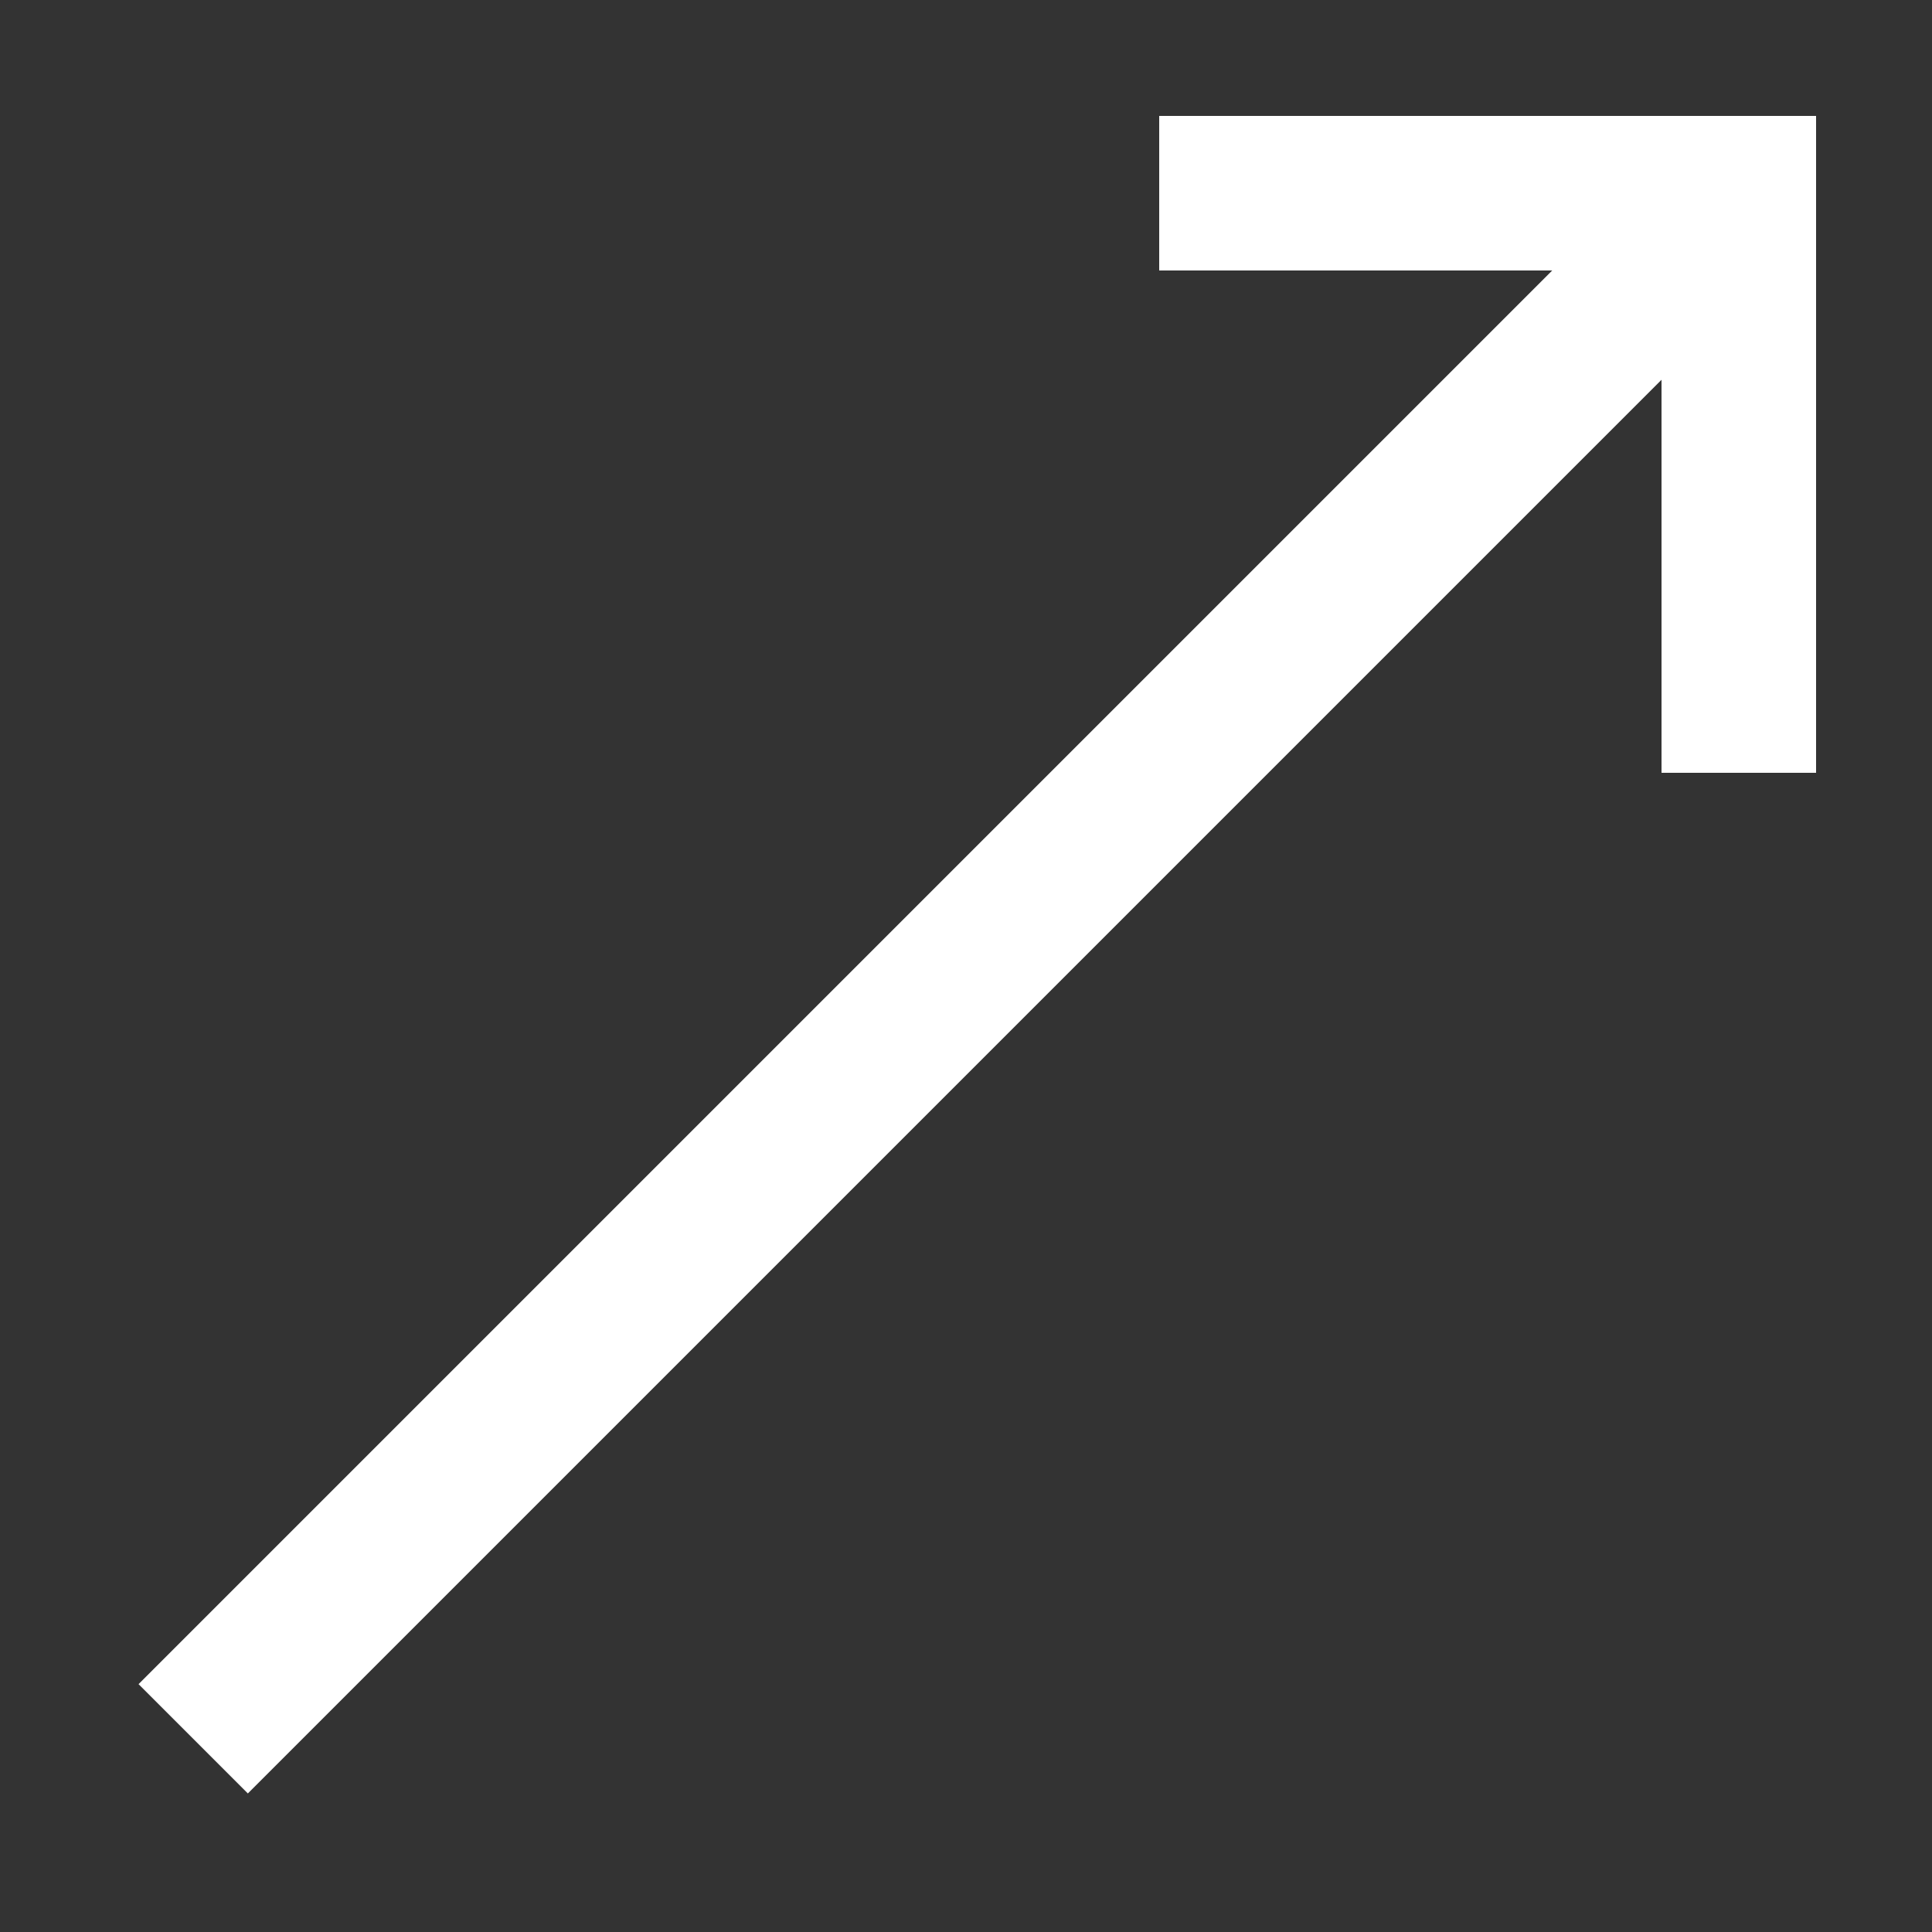
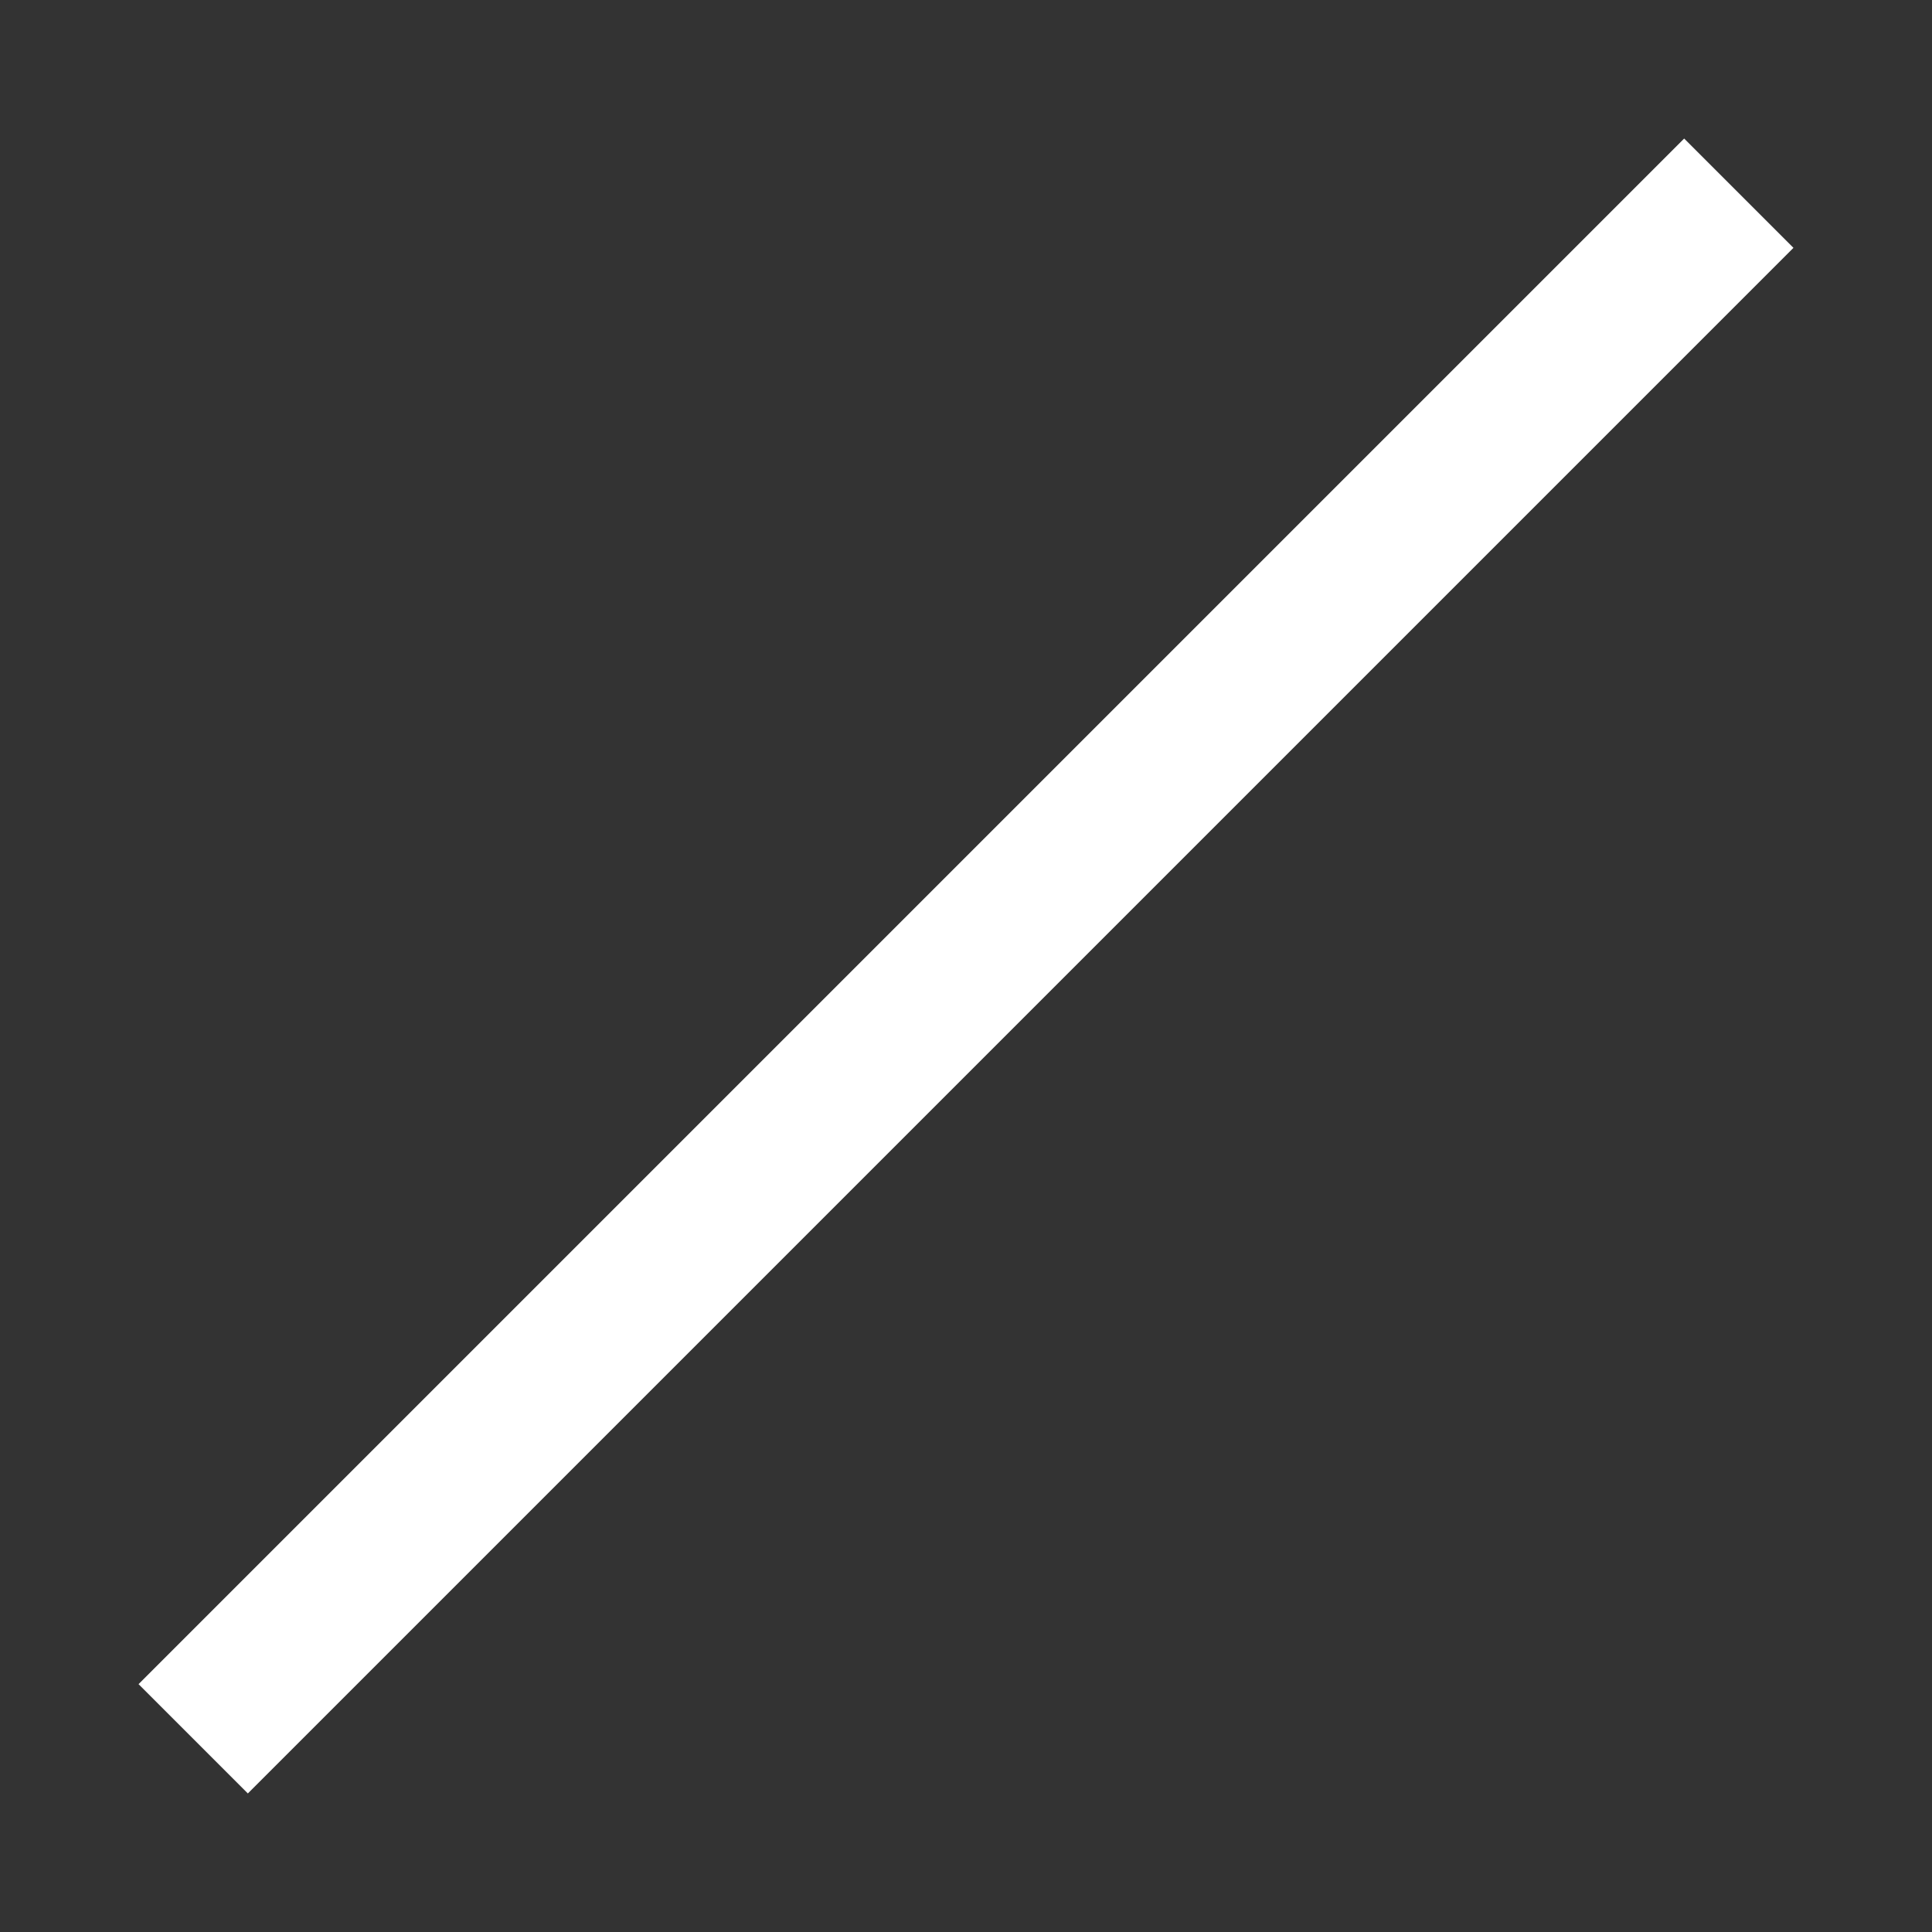
<svg xmlns="http://www.w3.org/2000/svg" width="11" height="11" viewBox="0 0 100 100">
  <rect x="0" y="0" width="100" height="100" fill="#333333" stroke="none" />
  <line x1="10" y1="90" x2="90" y2="10" stroke="#FFFFFF" stroke-width="8" />
-   <polyline points="60,10 90,10 90,40" fill="none" stroke="#FFFFFF" stroke-width="8" />
</svg>